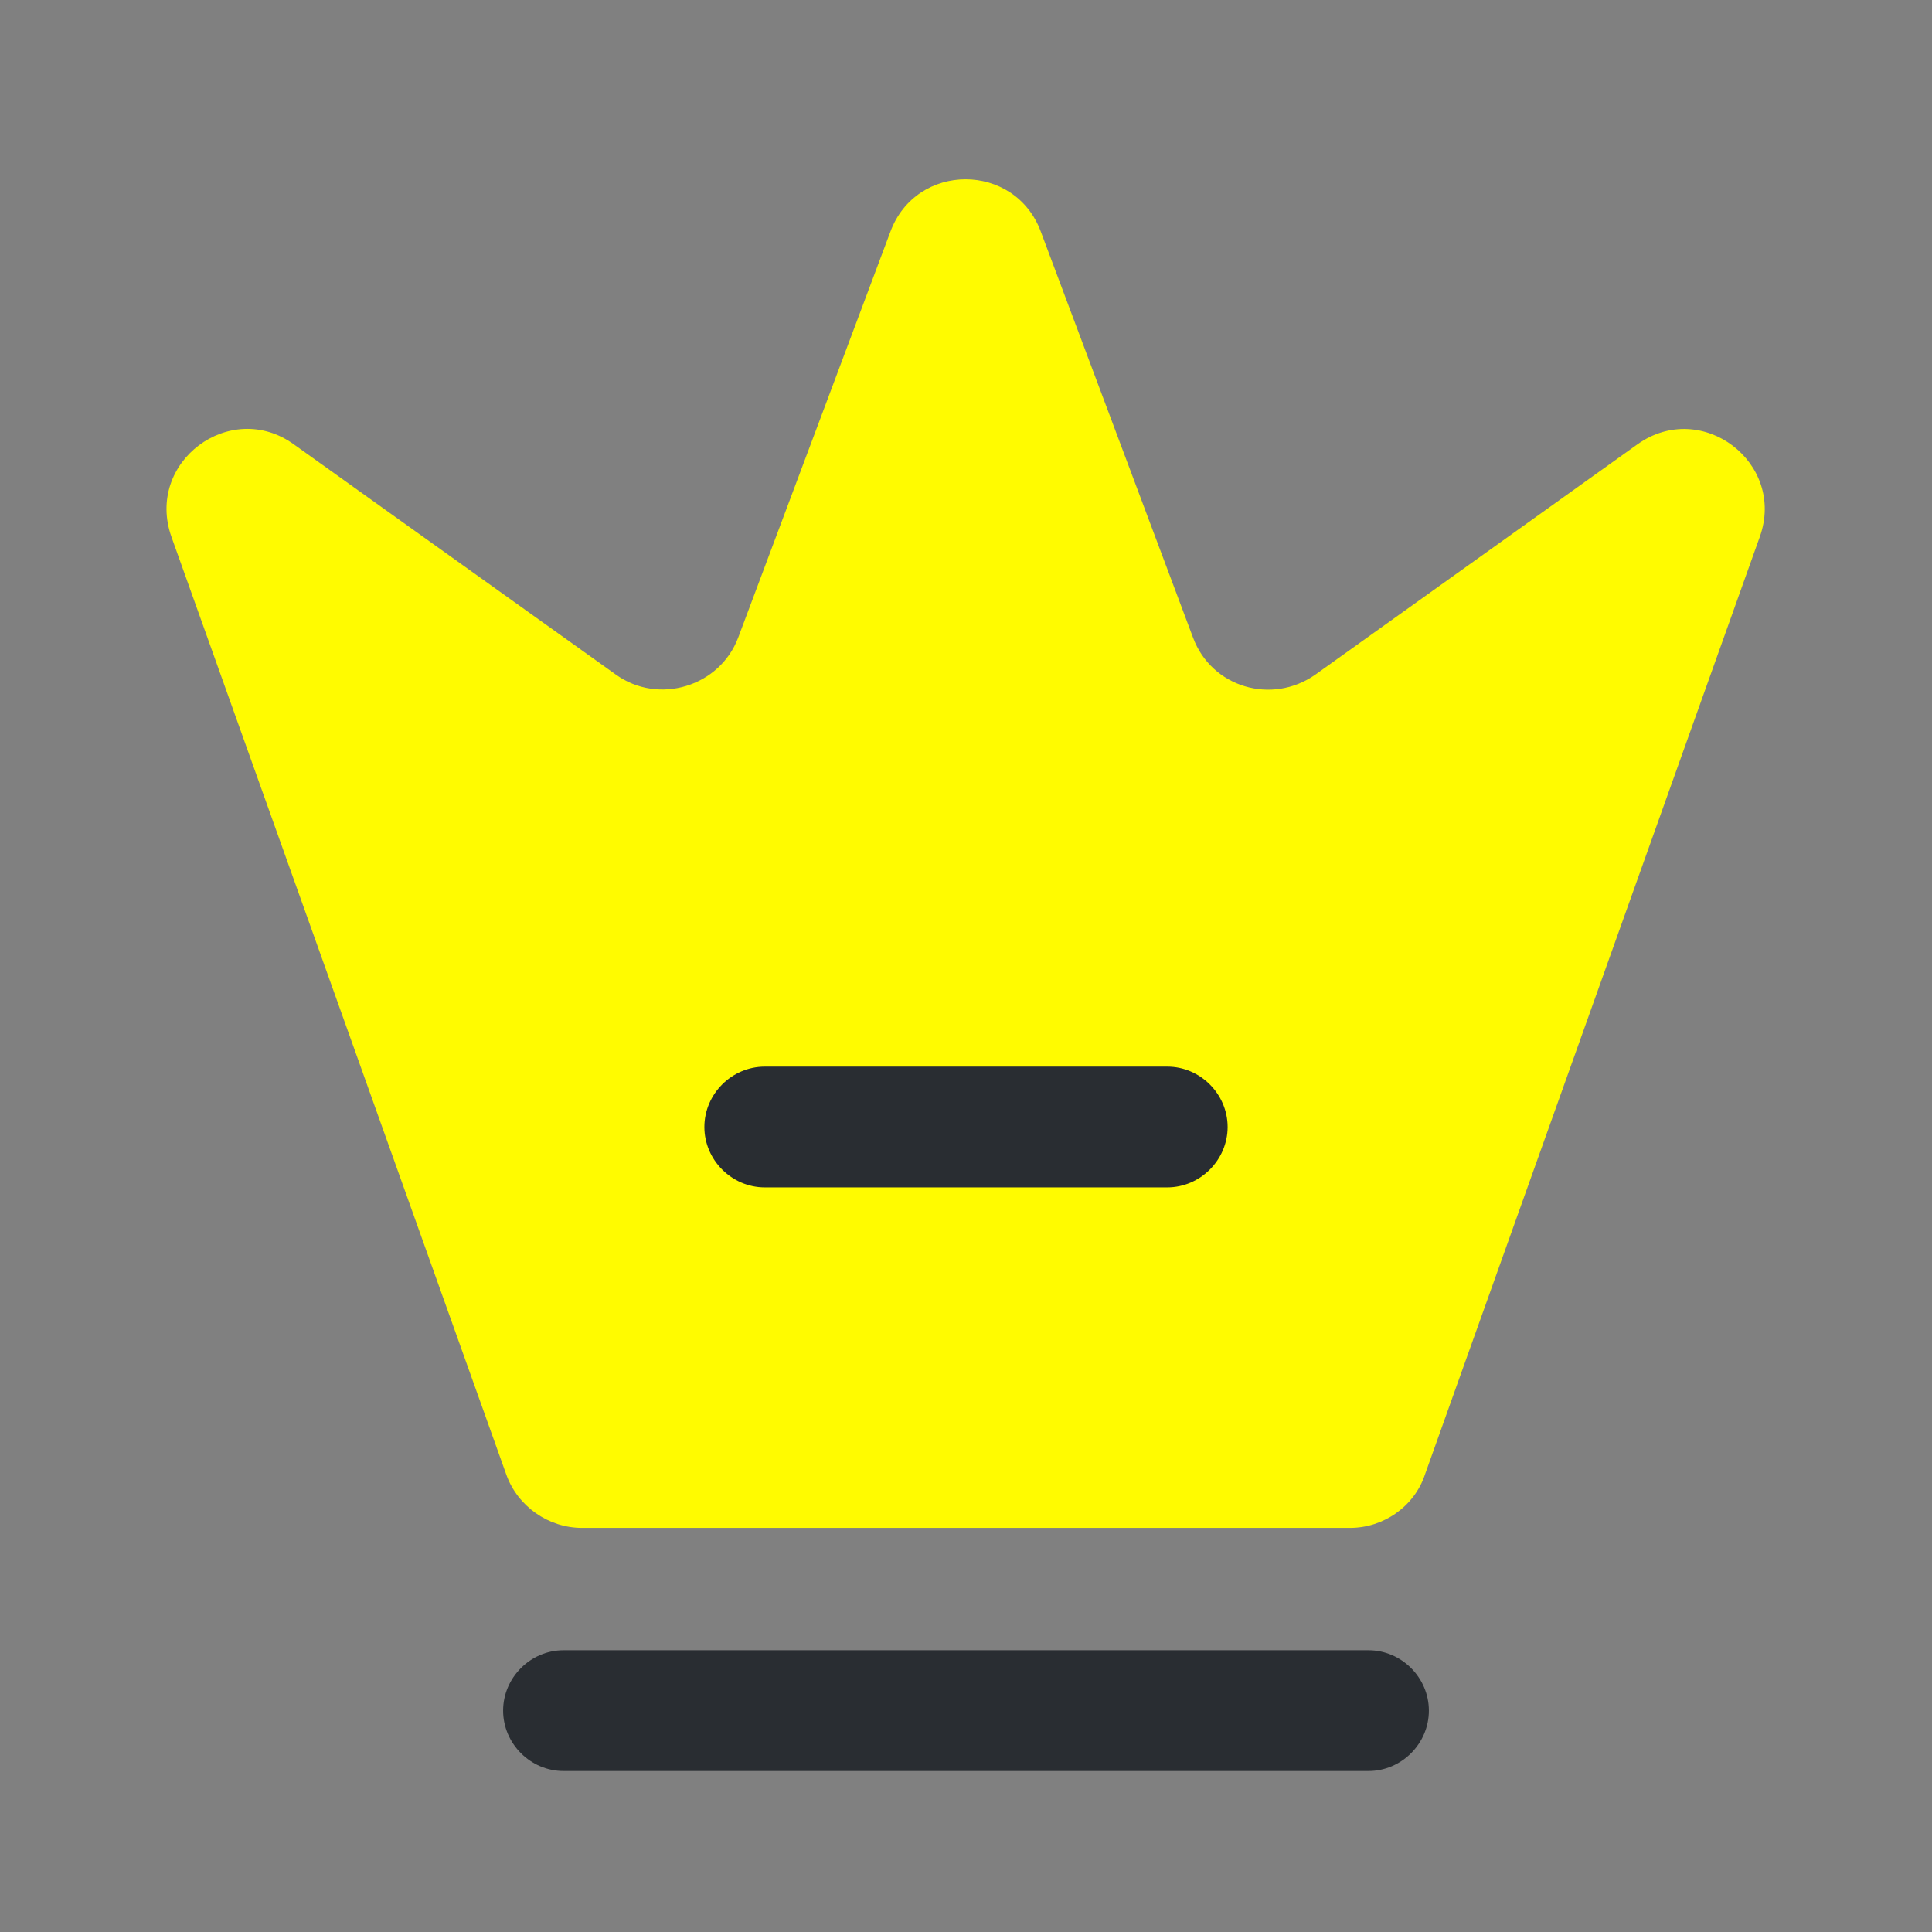
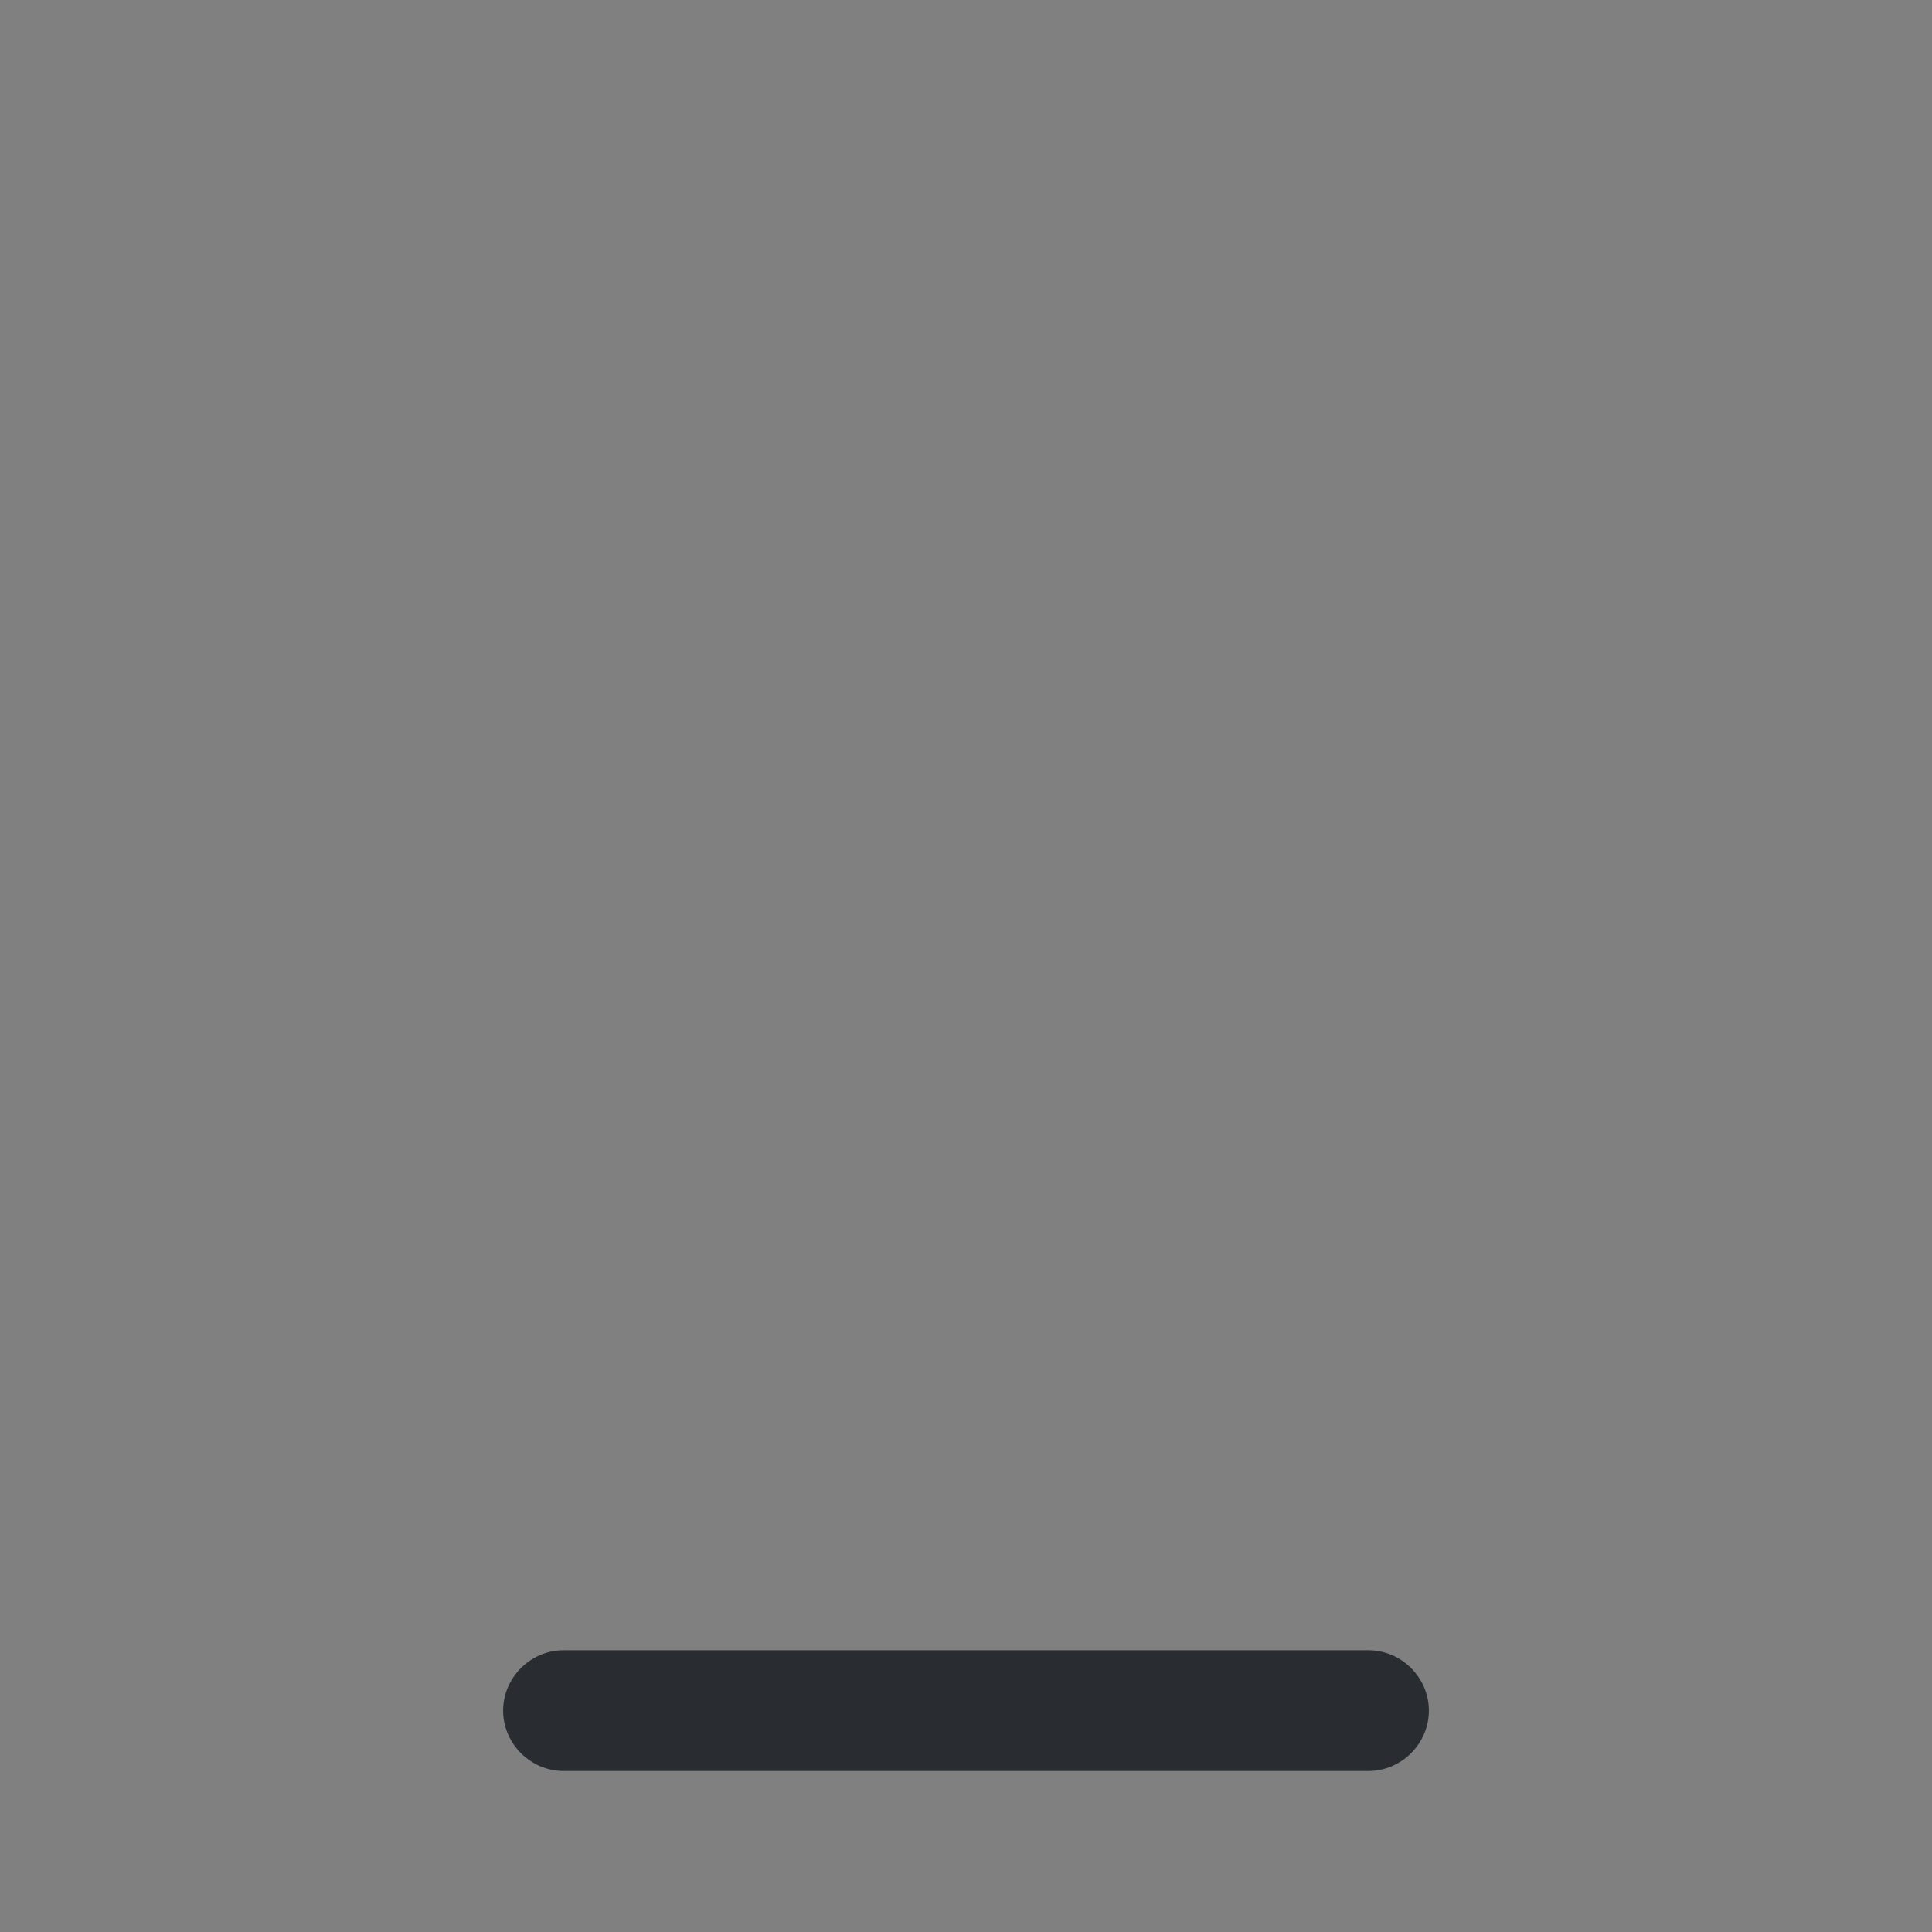
<svg xmlns="http://www.w3.org/2000/svg" width="800" height="800" viewBox="0 0 800 800" fill="none">
  <rect x="0" y="0" width="800" height="800" fill="#808080" stroke="none" />
-   <path d="M559.007 632.667H241.008C227.008 632.667 214.341 623.667 209.675 610.667L71.008 222.335C60.008 191.335 95.341 165.001 121.675 184.001L255.008 279.335C272.675 292.001 298.008 284.335 305.675 264.001L368.673 96.001C379.34 67.001 420.34 67.001 431.007 96.001L494.007 264.001C501.673 284.668 526.673 292.001 544.673 279.335L678.007 184.001C704.673 165.001 739.673 191.668 728.673 222.335L590.007 610.667C585.673 623.667 573.007 632.667 559.007 632.667Z" fill="#FFFB00" />
  <path d="M566.667 733.333H233.333C219.667 733.333 208.333 722 208.333 708.333C208.333 694.667 219.667 683.333 233.333 683.333H566.667C580.333 683.333 591.667 694.667 591.667 708.333C591.667 722 580.333 733.333 566.667 733.333Z" fill="#292D32" />
-   <path d="M483.333 491.667H316.667C303 491.667 291.667 480.333 291.667 466.667C291.667 453 303 441.667 316.667 441.667H483.333C497 441.667 508.333 453 508.333 466.667C508.333 480.333 497 491.667 483.333 491.667Z" fill="#292D32" />
</svg>